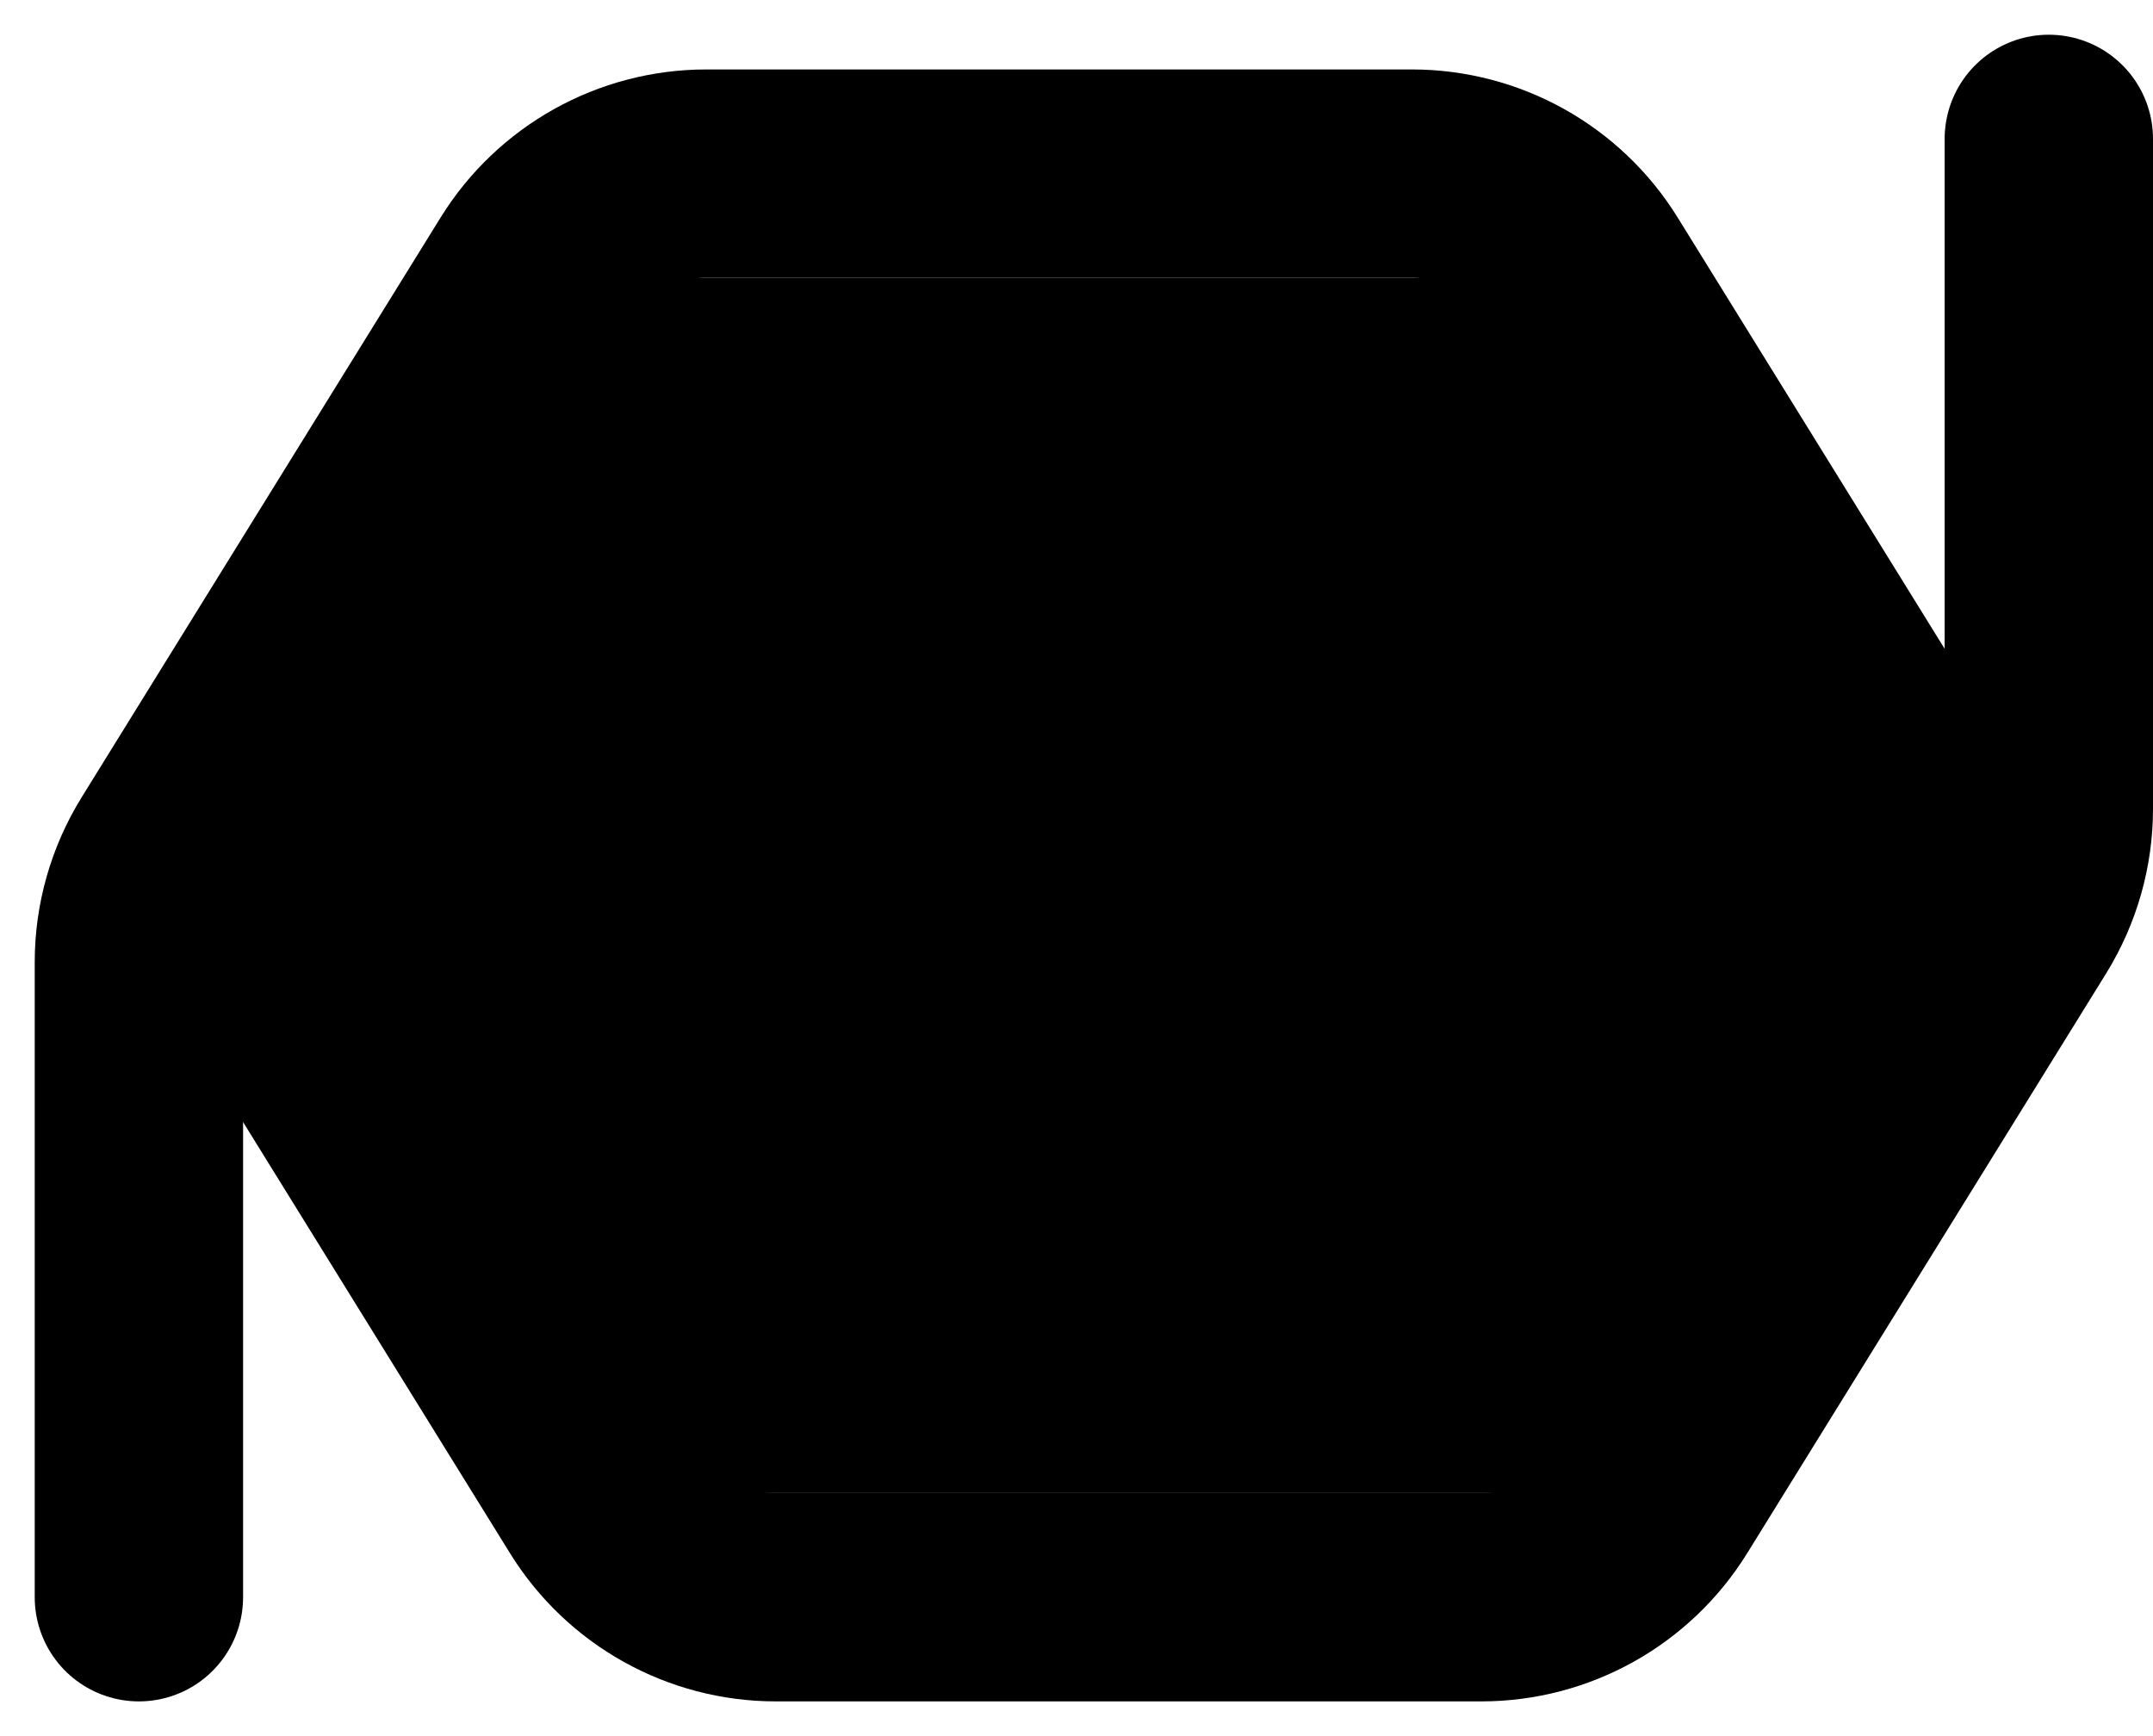
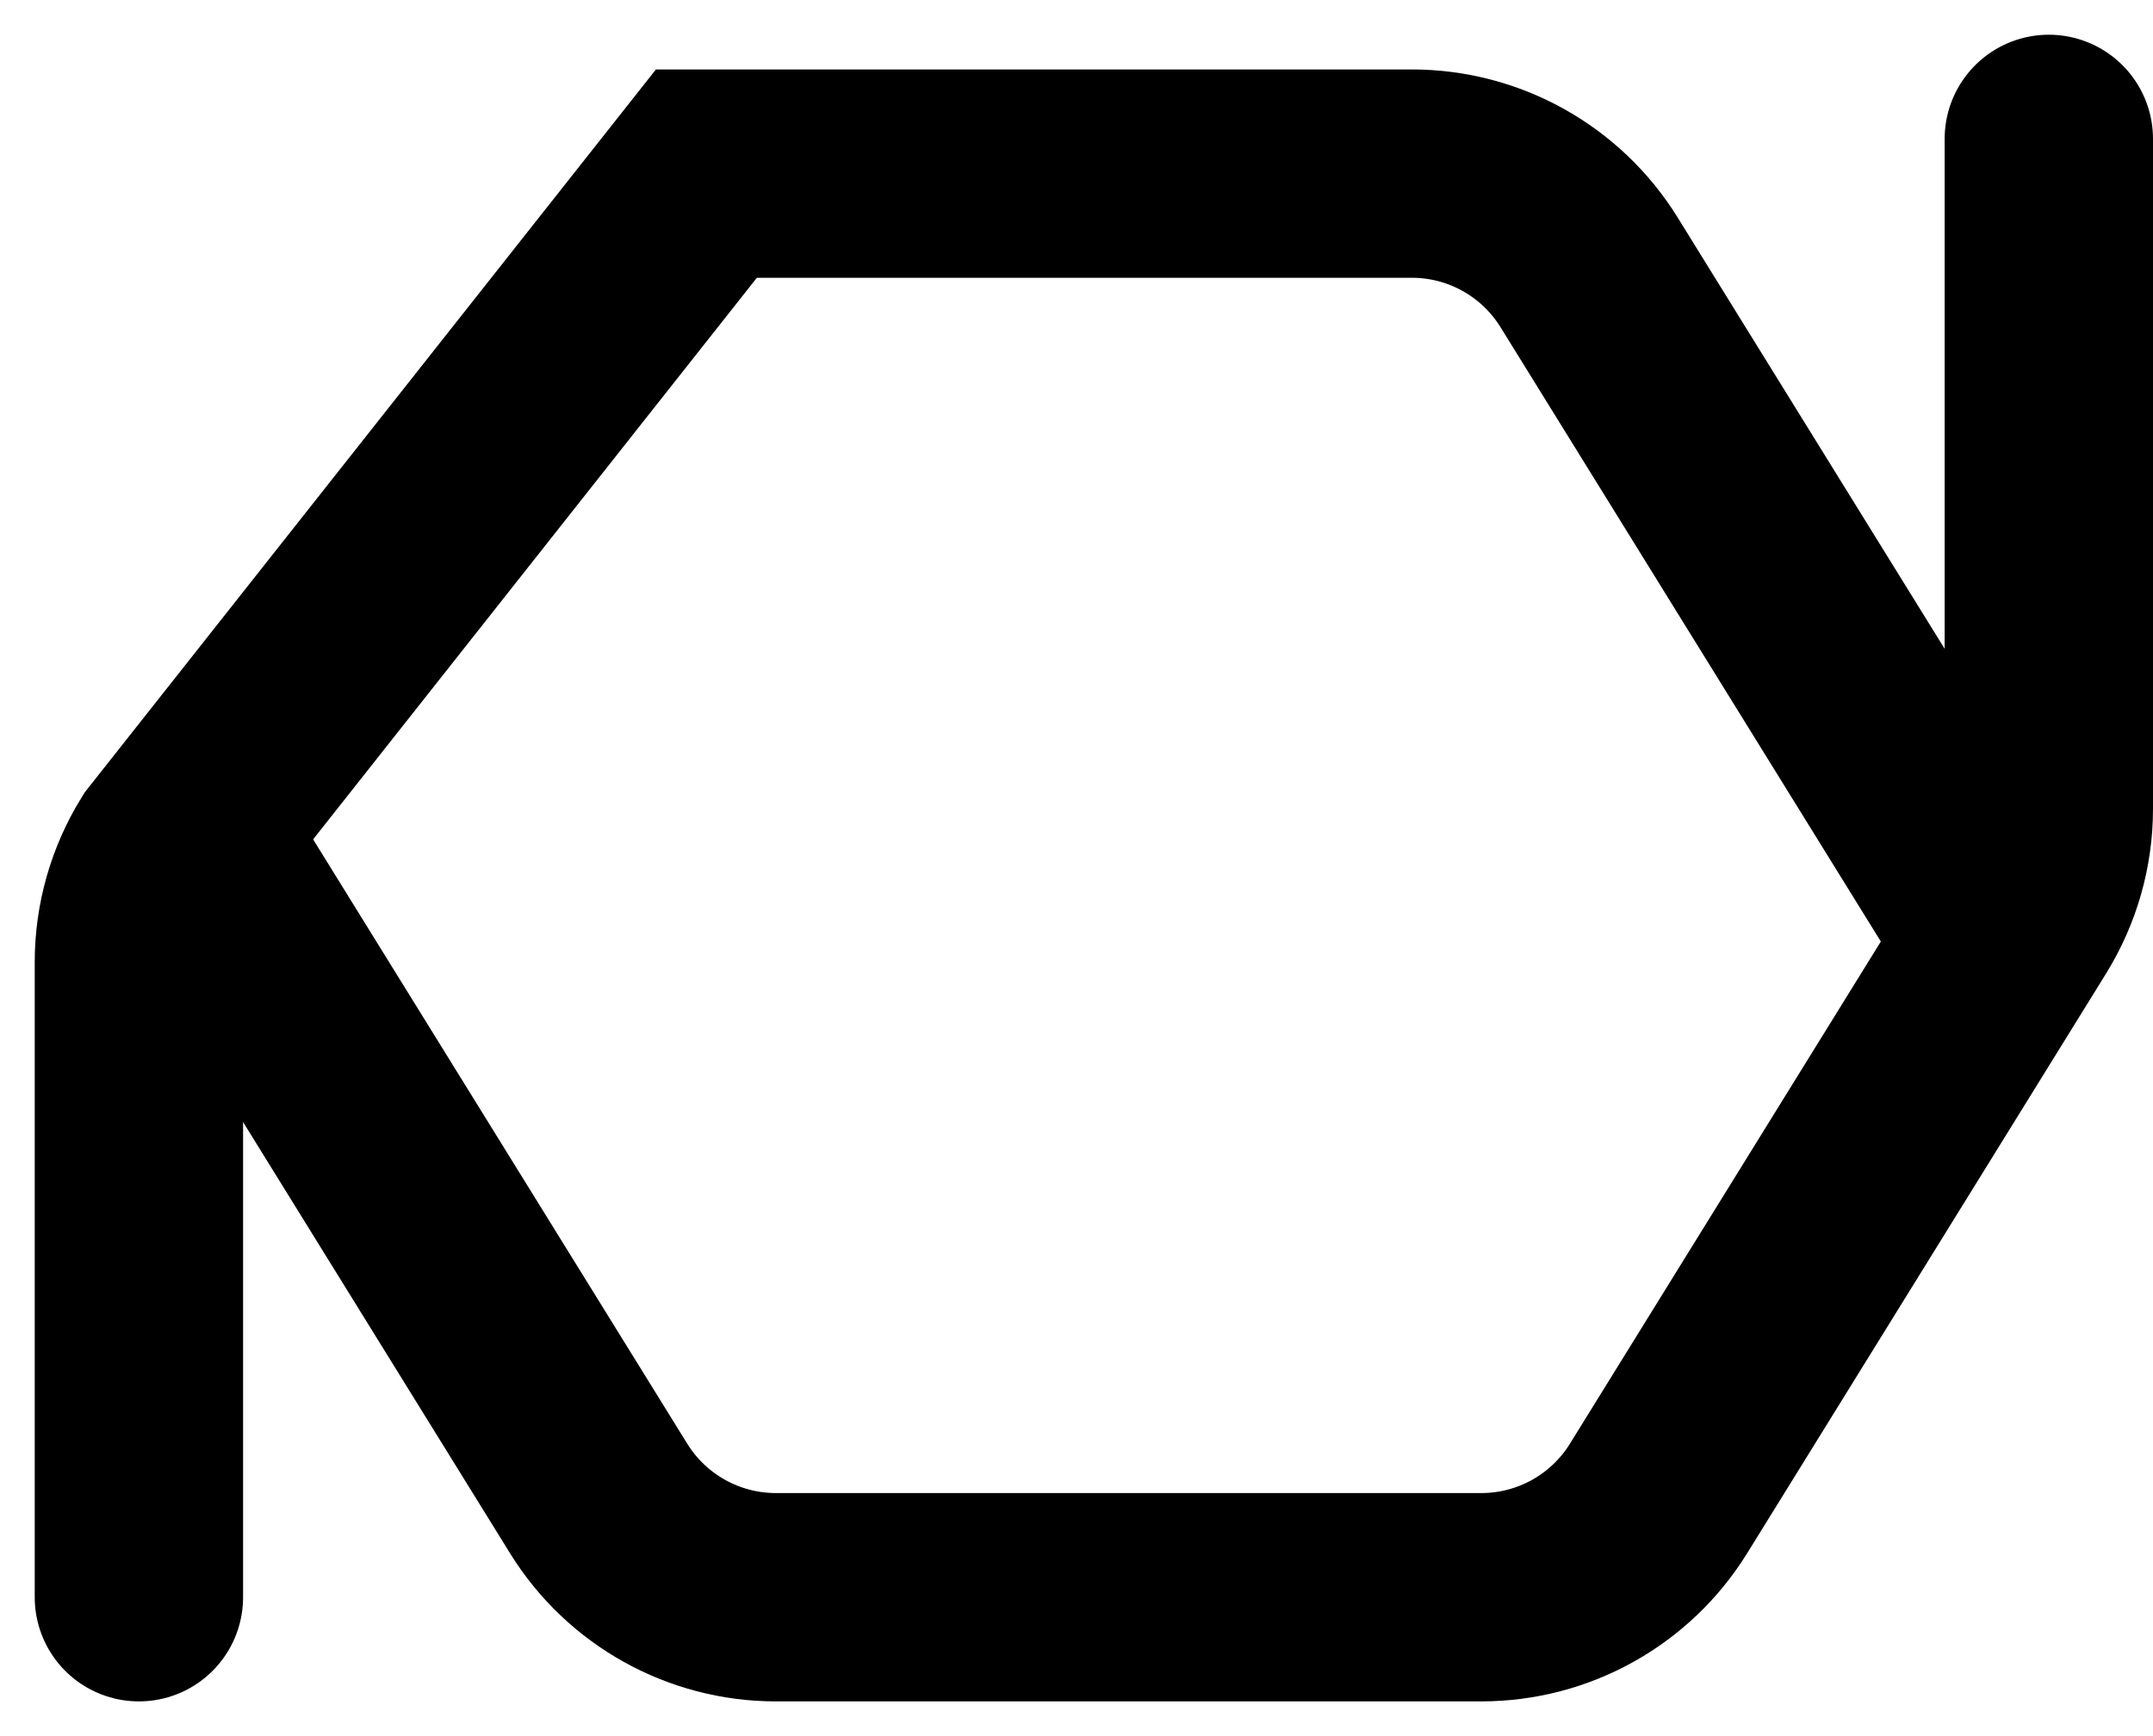
<svg xmlns="http://www.w3.org/2000/svg" width="31" height="25" viewBox="0 0 31 25" fill="none">
-   <path d="M28.5 13L22.88 3.921C22.333 3.038 21.368 2.5 20.329 2.5H10.171C9.132 2.5 8.167 3.038 7.62 3.921L2.449 12.274C2.156 12.749 2 13.296 2 13.853V23" stroke="black" stroke-width="3" stroke-linecap="round" />
+   <path d="M28.5 13L22.88 3.921C22.333 3.038 21.368 2.5 20.329 2.5H10.171L2.449 12.274C2.156 12.749 2 13.296 2 13.853V23" stroke="black" stroke-width="3" stroke-linecap="round" />
  <path d="M3 12.5L8.62 21.579C9.167 22.462 10.132 23 11.171 23L21.329 23C22.368 23 23.333 22.462 23.88 21.579L29.051 13.226C29.344 12.751 29.5 12.204 29.5 11.647L29.5 2" stroke="black" stroke-width="3" stroke-linecap="round" />
-   <path d="M9 4.5L4.5 12L10 21H22L27 13.5L21.5 4.5H9Z" fill="black" stroke="black" />
</svg>